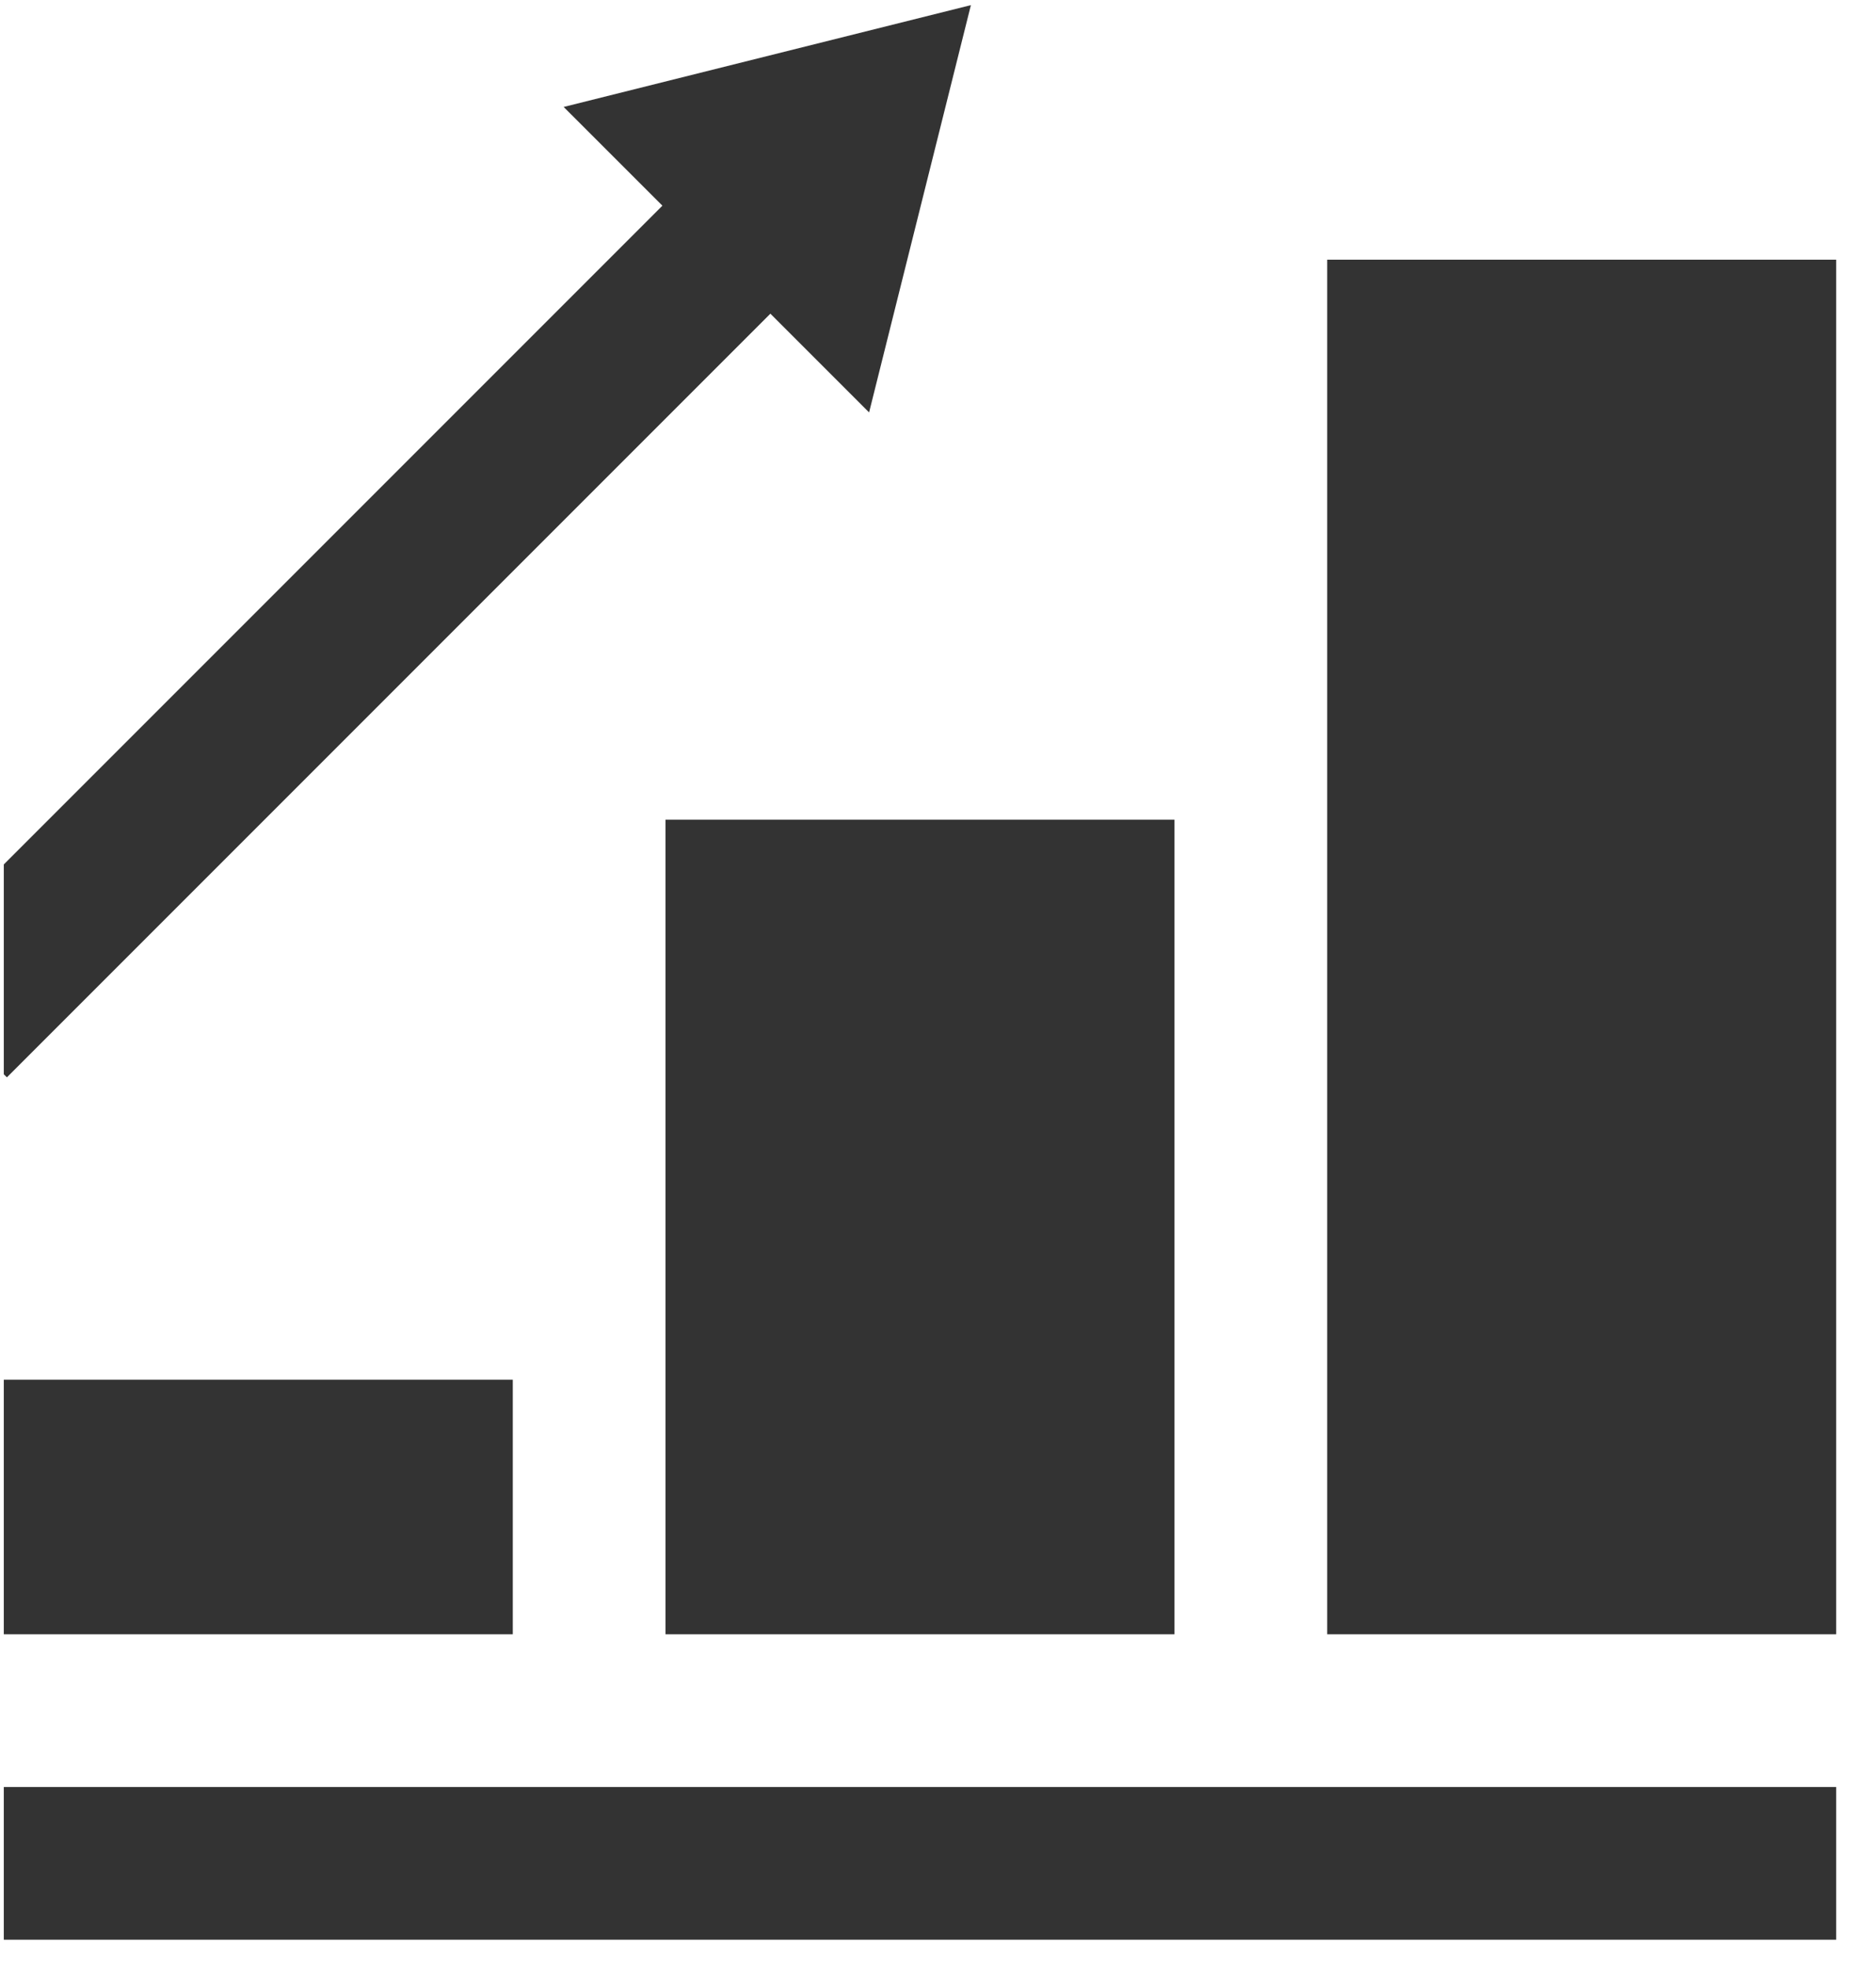
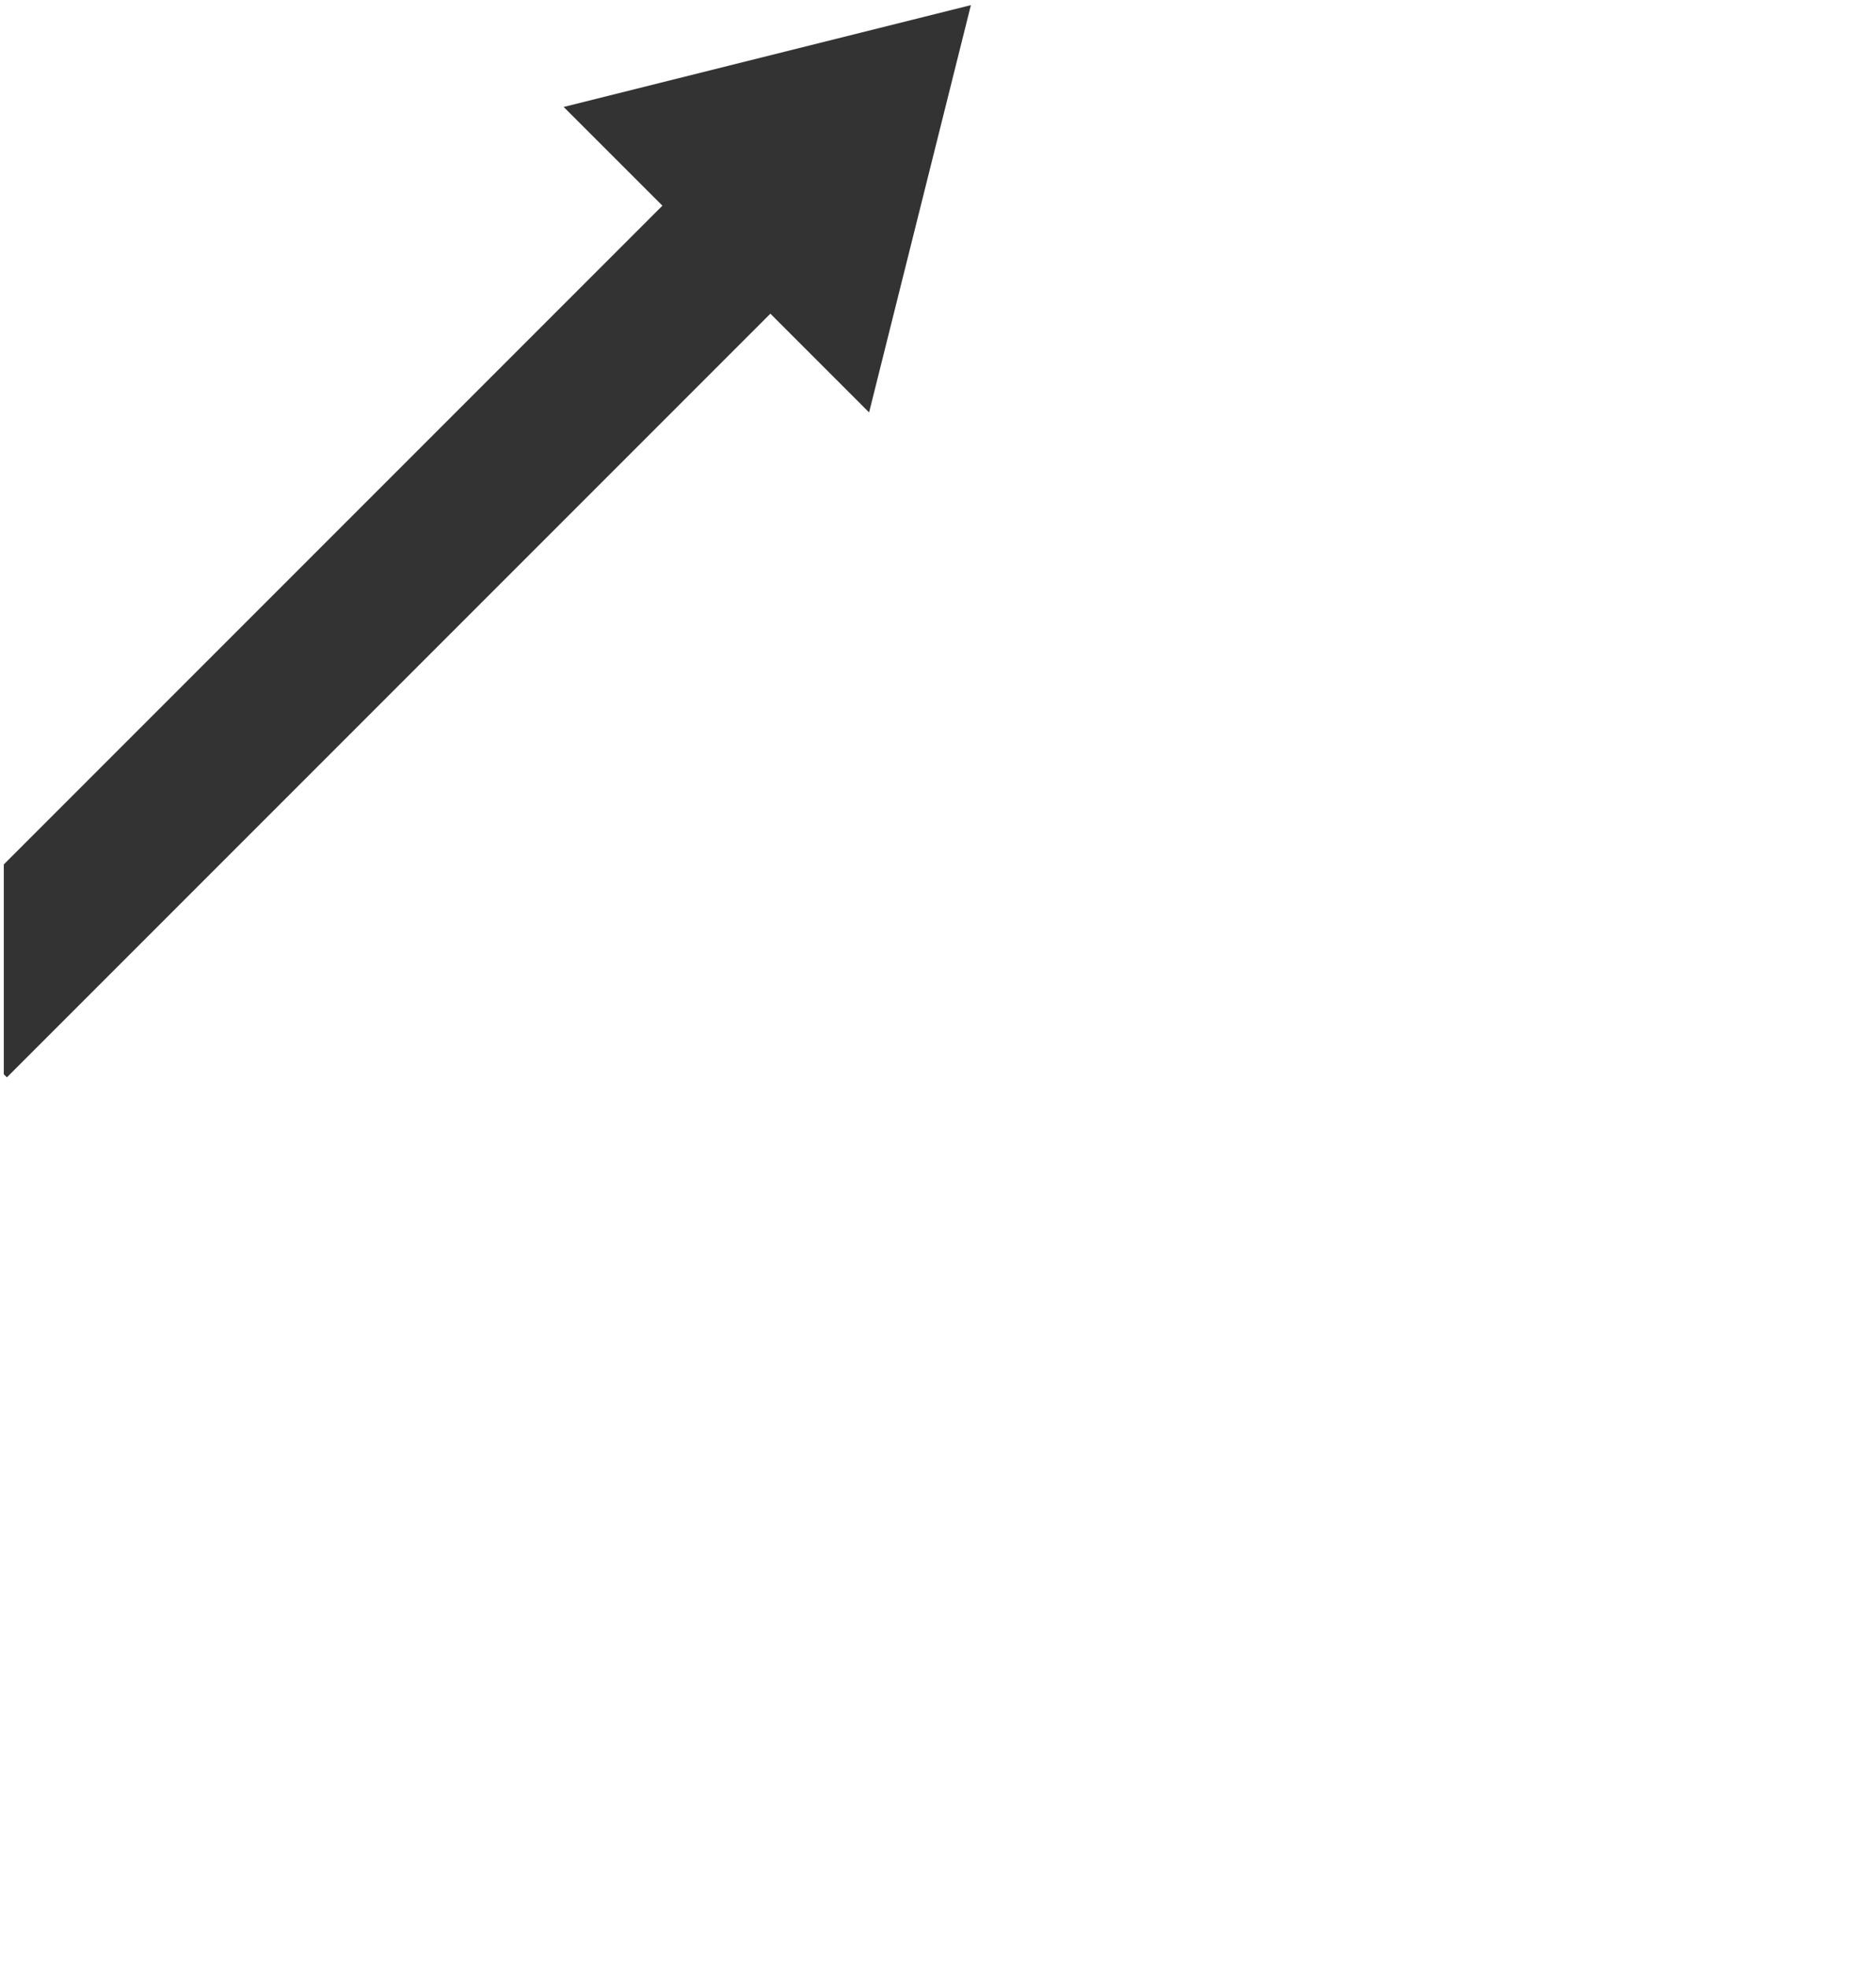
<svg xmlns="http://www.w3.org/2000/svg" width="41" height="43" viewBox="0 0 41 43" fill="none">
-   <path d="M11.207 30.147H0.083V35.709H11.207V30.147Z" fill="#333333" />
-   <path d="M25.668 17.911H14.544V35.709H25.668V17.911Z" fill="#333333" />
-   <path d="M40.129 5.674H29.006V35.709H40.129V5.674Z" fill="#333333" />
-   <path d="M40.129 39.046H0.083V42.383H40.129V39.046Z" fill="#333333" />
  <path d="M0.151 23.54L16.837 6.854L18.994 9.011L21.219 0.112L12.319 2.337L14.477 4.494L0.083 18.888V23.473L0.151 23.54Z" fill="#333333" />
</svg>